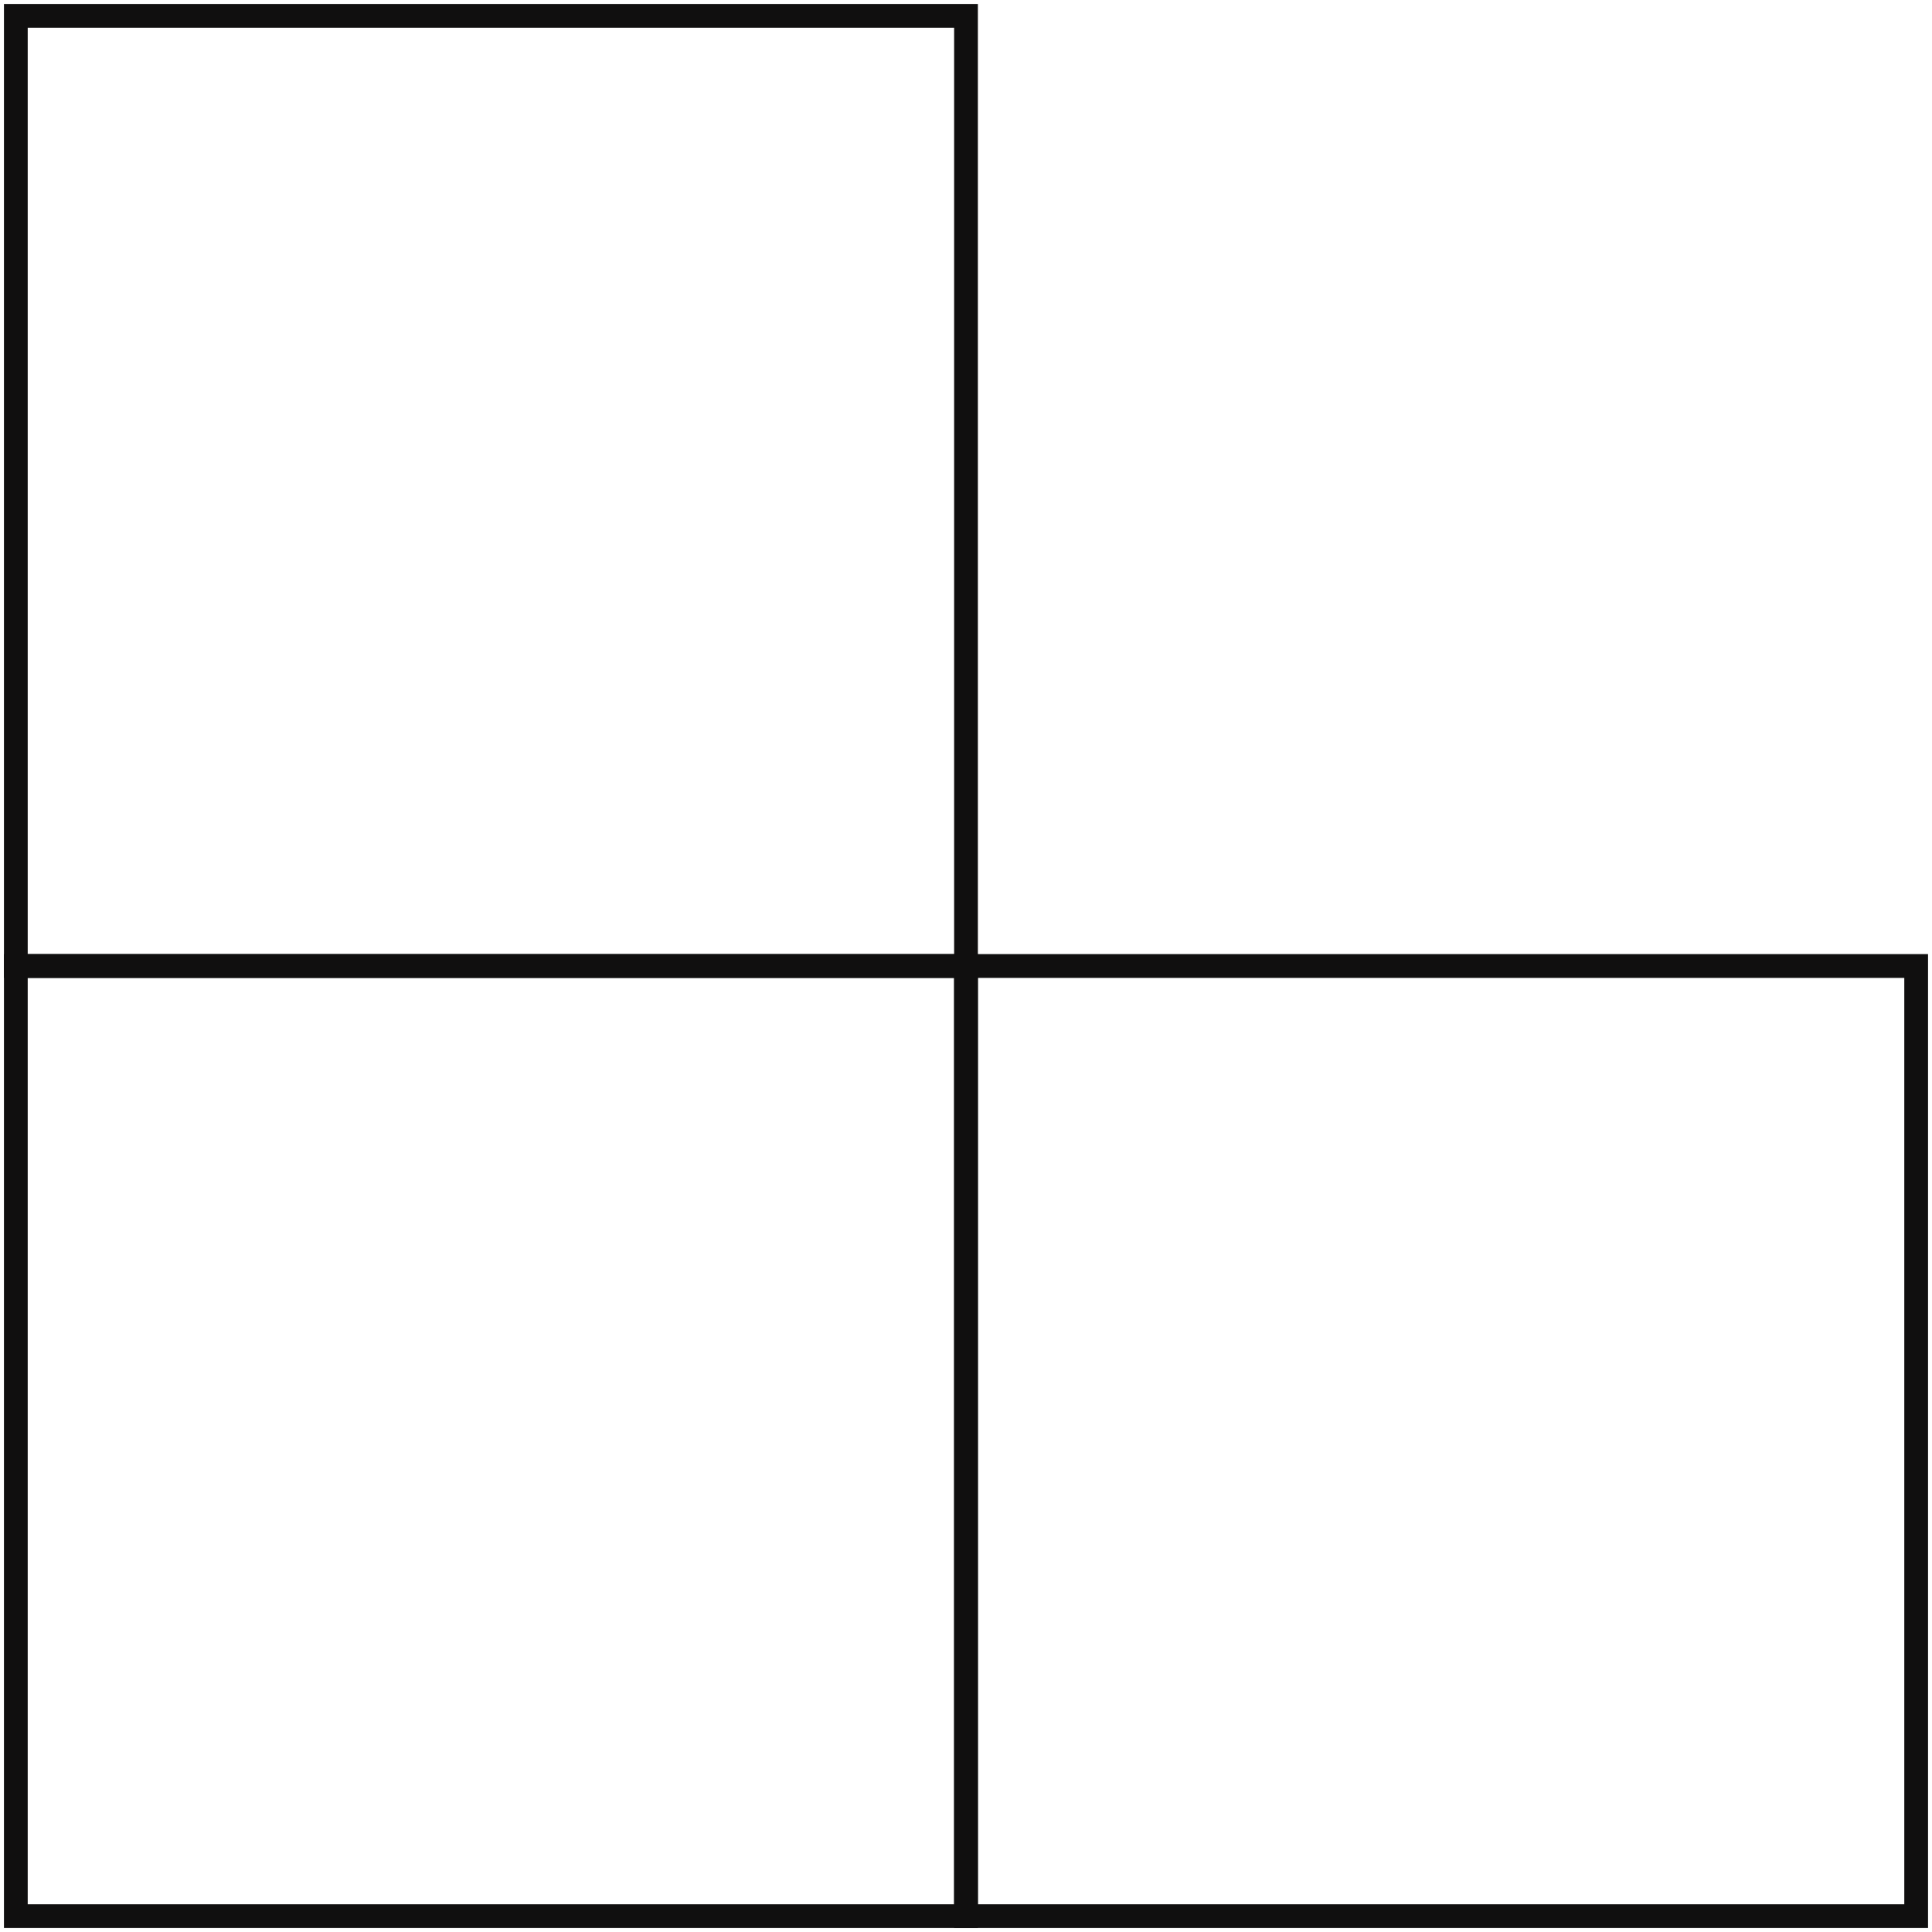
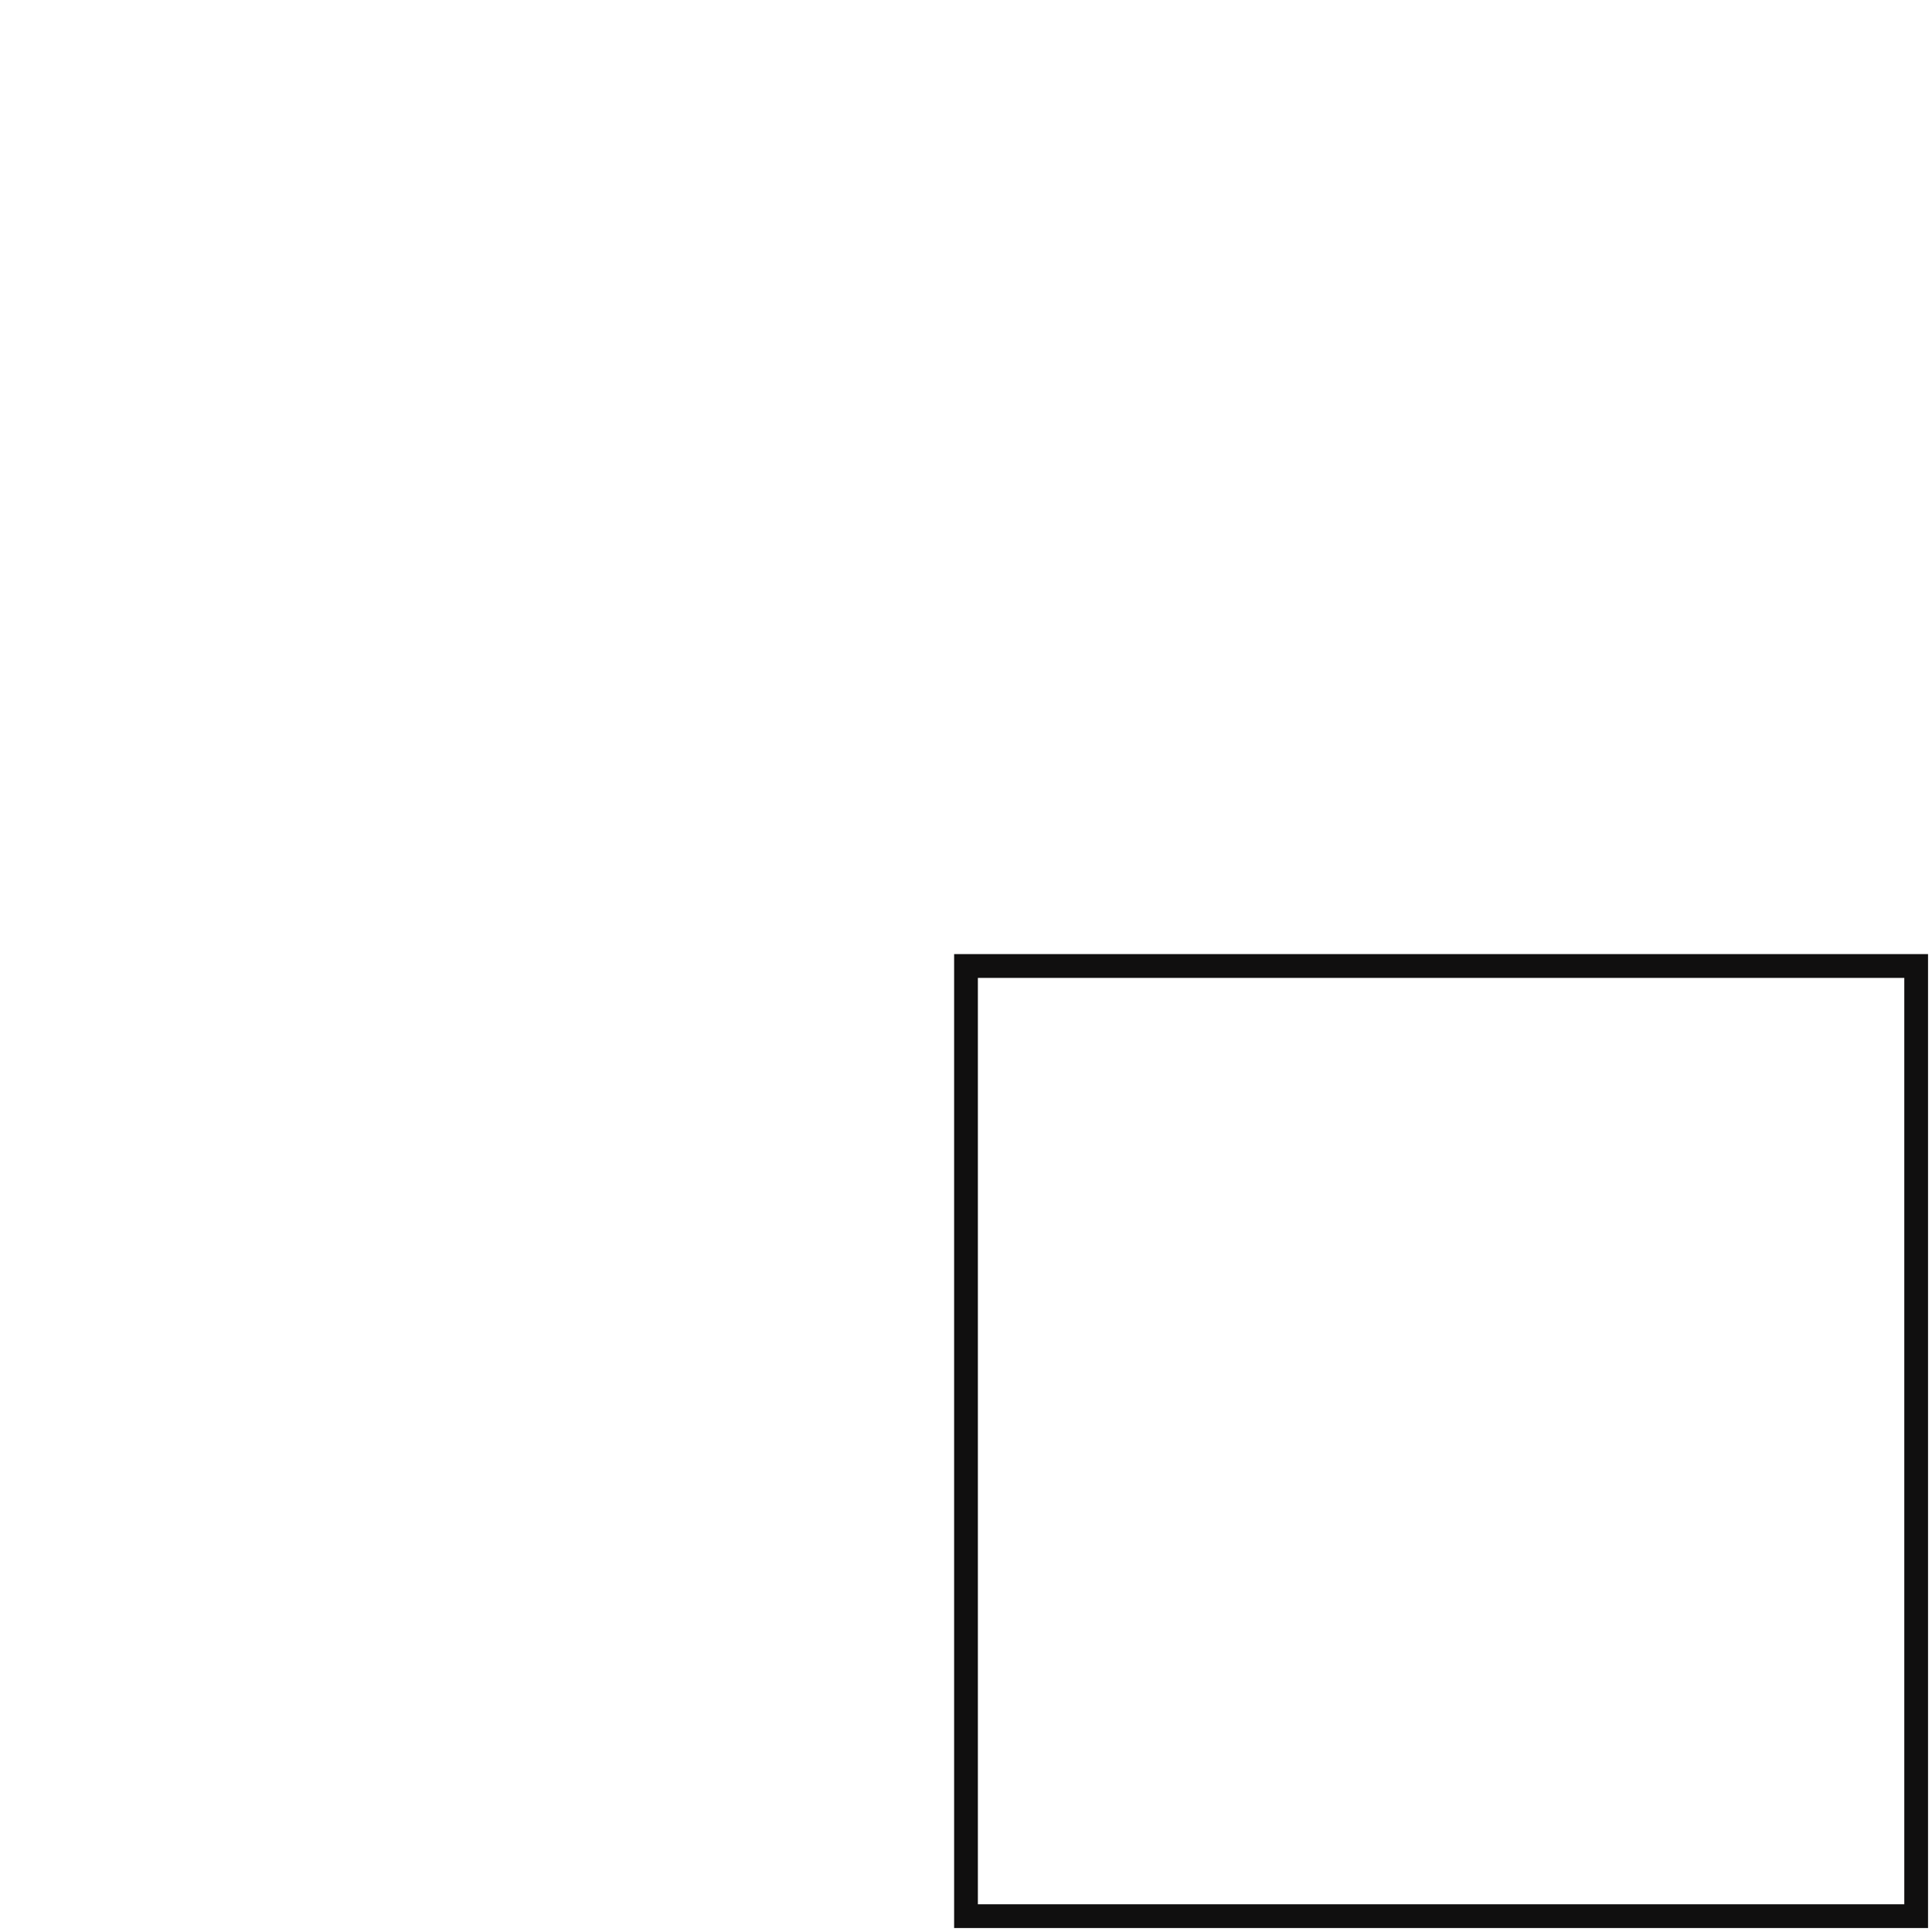
<svg xmlns="http://www.w3.org/2000/svg" width="244" height="244" viewBox="0 0 244 244" fill="none">
-   <rect x="2" y="122" width="120" height="120" transform="rotate(-90 2 122)" stroke="#100F0F" stroke-width="3" />
-   <rect x="2" y="242" width="120" height="120" transform="rotate(-90 2 242)" stroke="#100F0F" stroke-width="3" />
  <rect x="122" y="242" width="120" height="120" transform="rotate(-90 122 242)" stroke="#100F0F" stroke-width="3" />
</svg>